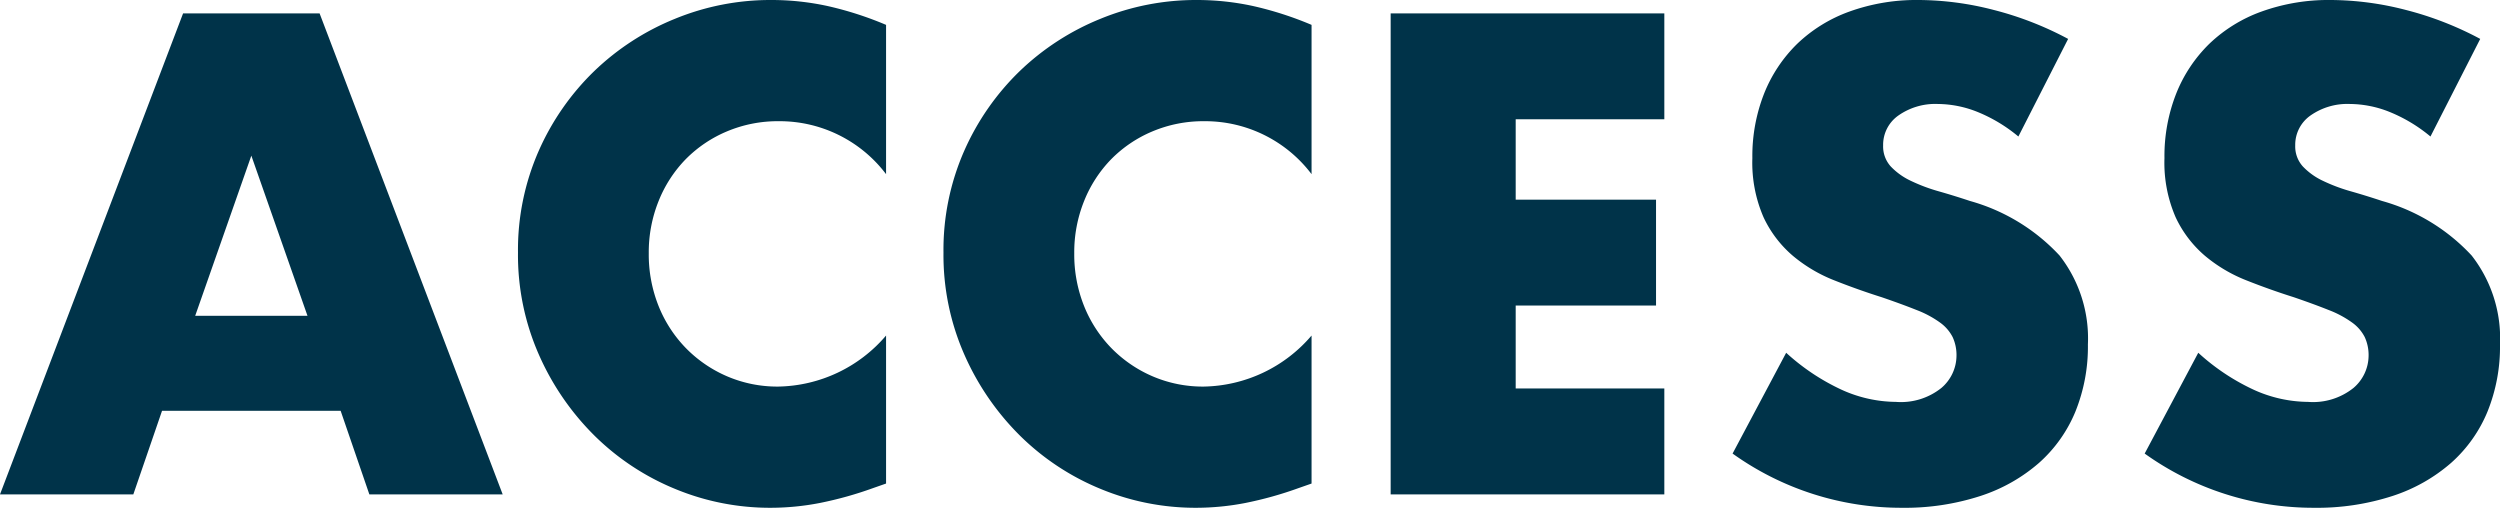
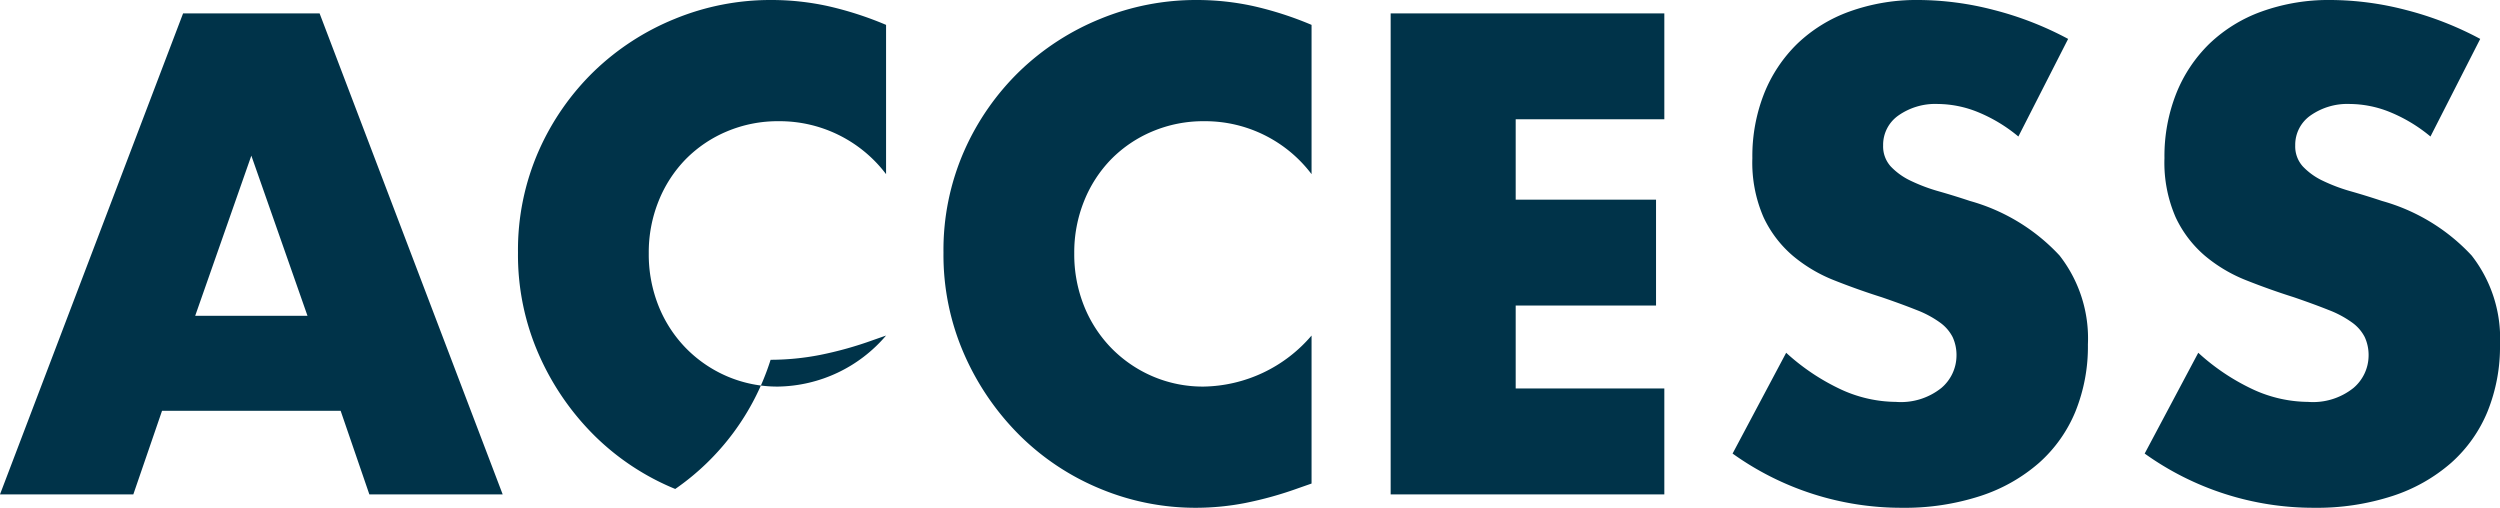
<svg xmlns="http://www.w3.org/2000/svg" width="156.76" height="31.84" viewBox="0 0 156.76 31.84">
-   <path id="パス_130734" data-name="パス 130734" d="M-59.84-11.2l-3.52-10.04L-66.88-11.2Zm2.08,5.96h-11.2L-70.76,0h-8.36l11.48-30.16h8.56L-47.6,0h-8.36Zm34.2-14.84a8.367,8.367,0,0,0-6.72-3.32,8.22,8.22,0,0,0-3.26.64,7.933,7.933,0,0,0-2.58,1.74,8.012,8.012,0,0,0-1.7,2.62,8.6,8.6,0,0,0-.62,3.28,8.708,8.708,0,0,0,.62,3.32A8.076,8.076,0,0,0-36.1-9.16,8.062,8.062,0,0,0-33.52-7.4a7.975,7.975,0,0,0,3.2.64,9.078,9.078,0,0,0,6.76-3.2V-.68l-.8.28a23.147,23.147,0,0,1-3.36.94,16.282,16.282,0,0,1-3.08.3A15.529,15.529,0,0,1-36.78-.34a15.636,15.636,0,0,1-5.04-3.32,16.517,16.517,0,0,1-3.5-5.08,15.493,15.493,0,0,1-1.32-6.42,15.419,15.419,0,0,1,1.3-6.38,15.879,15.879,0,0,1,3.48-5,15.915,15.915,0,0,1,5.06-3.28A15.779,15.779,0,0,1-30.76-31a16.543,16.543,0,0,1,3.54.38,21.473,21.473,0,0,1,3.66,1.18Zm26.68,0A8.367,8.367,0,0,0-3.6-23.4a8.22,8.22,0,0,0-3.26.64,7.933,7.933,0,0,0-2.58,1.74,8.012,8.012,0,0,0-1.7,2.62,8.6,8.6,0,0,0-.62,3.28,8.708,8.708,0,0,0,.62,3.32A8.076,8.076,0,0,0-9.42-9.16,8.062,8.062,0,0,0-6.84-7.4a7.975,7.975,0,0,0,3.2.64,9.078,9.078,0,0,0,6.76-3.2V-.68l-.8.28A23.147,23.147,0,0,1-1.04.54a16.282,16.282,0,0,1-3.08.3A15.529,15.529,0,0,1-10.1-.34a15.636,15.636,0,0,1-5.04-3.32,16.517,16.517,0,0,1-3.5-5.08,15.493,15.493,0,0,1-1.32-6.42,15.419,15.419,0,0,1,1.3-6.38,15.879,15.879,0,0,1,3.48-5,15.915,15.915,0,0,1,5.06-3.28A15.779,15.779,0,0,1-4.08-31a16.543,16.543,0,0,1,3.54.38,21.473,21.473,0,0,1,3.66,1.18Zm22.12-3.44H15.92v5.04h8.8v6.64h-8.8v5.2h9.32V0H8.08V-30.16H25.24Zm22.2,1.08a9.681,9.681,0,0,0-2.56-1.54,6.8,6.8,0,0,0-2.48-.5,4.024,4.024,0,0,0-2.48.72,2.243,2.243,0,0,0-.96,1.88,1.87,1.87,0,0,0,.48,1.32,4.183,4.183,0,0,0,1.26.9,10.784,10.784,0,0,0,1.76.66q.98.28,1.94.6a12.1,12.1,0,0,1,5.62,3.42A8.437,8.437,0,0,1,51.8-9.4a10.863,10.863,0,0,1-.78,4.2,8.764,8.764,0,0,1-2.28,3.22A10.52,10.52,0,0,1,45.06.1a15.326,15.326,0,0,1-4.94.74,18.168,18.168,0,0,1-10.6-3.4l3.36-6.32a13.63,13.63,0,0,0,3.48,2.32,8.364,8.364,0,0,0,3.4.76,4.058,4.058,0,0,0,2.86-.88,2.678,2.678,0,0,0,.94-2,2.7,2.7,0,0,0-.24-1.18,2.556,2.556,0,0,0-.8-.92,6.412,6.412,0,0,0-1.46-.78q-.9-.36-2.18-.8-1.52-.48-2.98-1.06a9.377,9.377,0,0,1-2.6-1.54,7.156,7.156,0,0,1-1.84-2.42,8.558,8.558,0,0,1-.7-3.7,10.689,10.689,0,0,1,.74-4.06,9.022,9.022,0,0,1,2.08-3.12,9.271,9.271,0,0,1,3.28-2.02A12.4,12.4,0,0,1,41.2-31a19,19,0,0,1,4.68.62,20.642,20.642,0,0,1,4.68,1.82Zm25.84,0a9.681,9.681,0,0,0-2.56-1.54,6.8,6.8,0,0,0-2.48-.5,4.024,4.024,0,0,0-2.48.72,2.243,2.243,0,0,0-.96,1.88,1.87,1.87,0,0,0,.48,1.32,4.183,4.183,0,0,0,1.26.9A10.784,10.784,0,0,0,68.3-19q.98.28,1.94.6a12.1,12.1,0,0,1,5.62,3.42A8.437,8.437,0,0,1,77.64-9.4a10.863,10.863,0,0,1-.78,4.2,8.764,8.764,0,0,1-2.28,3.22A10.52,10.52,0,0,1,70.9.1a15.326,15.326,0,0,1-4.94.74,18.168,18.168,0,0,1-10.6-3.4l3.36-6.32A13.63,13.63,0,0,0,62.2-6.56a8.364,8.364,0,0,0,3.4.76,4.058,4.058,0,0,0,2.86-.88,2.678,2.678,0,0,0,.94-2,2.7,2.7,0,0,0-.24-1.18,2.556,2.556,0,0,0-.8-.92,6.412,6.412,0,0,0-1.46-.78q-.9-.36-2.18-.8-1.52-.48-2.98-1.06a9.377,9.377,0,0,1-2.6-1.54,7.156,7.156,0,0,1-1.84-2.42,8.558,8.558,0,0,1-.7-3.7,10.689,10.689,0,0,1,.74-4.06,9.022,9.022,0,0,1,2.08-3.12,9.271,9.271,0,0,1,3.28-2.02A12.4,12.4,0,0,1,67.04-31a19,19,0,0,1,4.68.62,20.642,20.642,0,0,1,4.68,1.82Z" transform="translate(79.12 31)" fill="#003349" />
+   <path id="パス_130734" data-name="パス 130734" d="M-59.84-11.2l-3.52-10.04L-66.88-11.2Zm2.08,5.96h-11.2L-70.76,0h-8.36l11.48-30.16h8.56L-47.6,0h-8.36Zm34.2-14.84a8.367,8.367,0,0,0-6.72-3.32,8.22,8.22,0,0,0-3.26.64,7.933,7.933,0,0,0-2.58,1.74,8.012,8.012,0,0,0-1.7,2.62,8.6,8.6,0,0,0-.62,3.28,8.708,8.708,0,0,0,.62,3.32A8.076,8.076,0,0,0-36.1-9.16,8.062,8.062,0,0,0-33.52-7.4a7.975,7.975,0,0,0,3.2.64,9.078,9.078,0,0,0,6.76-3.2l-.8.28a23.147,23.147,0,0,1-3.36.94,16.282,16.282,0,0,1-3.08.3A15.529,15.529,0,0,1-36.78-.34a15.636,15.636,0,0,1-5.04-3.32,16.517,16.517,0,0,1-3.5-5.08,15.493,15.493,0,0,1-1.32-6.42,15.419,15.419,0,0,1,1.3-6.38,15.879,15.879,0,0,1,3.48-5,15.915,15.915,0,0,1,5.06-3.28A15.779,15.779,0,0,1-30.76-31a16.543,16.543,0,0,1,3.54.38,21.473,21.473,0,0,1,3.66,1.18Zm26.68,0A8.367,8.367,0,0,0-3.6-23.4a8.22,8.22,0,0,0-3.26.64,7.933,7.933,0,0,0-2.58,1.74,8.012,8.012,0,0,0-1.7,2.62,8.6,8.6,0,0,0-.62,3.28,8.708,8.708,0,0,0,.62,3.32A8.076,8.076,0,0,0-9.42-9.16,8.062,8.062,0,0,0-6.84-7.4a7.975,7.975,0,0,0,3.2.64,9.078,9.078,0,0,0,6.76-3.2V-.68l-.8.28A23.147,23.147,0,0,1-1.04.54a16.282,16.282,0,0,1-3.08.3A15.529,15.529,0,0,1-10.1-.34a15.636,15.636,0,0,1-5.04-3.32,16.517,16.517,0,0,1-3.5-5.08,15.493,15.493,0,0,1-1.32-6.42,15.419,15.419,0,0,1,1.3-6.38,15.879,15.879,0,0,1,3.48-5,15.915,15.915,0,0,1,5.06-3.28A15.779,15.779,0,0,1-4.08-31a16.543,16.543,0,0,1,3.54.38,21.473,21.473,0,0,1,3.66,1.18Zm22.12-3.44H15.92v5.04h8.8v6.64h-8.8v5.2h9.32V0H8.08V-30.16H25.24Zm22.2,1.08a9.681,9.681,0,0,0-2.56-1.54,6.8,6.8,0,0,0-2.48-.5,4.024,4.024,0,0,0-2.48.72,2.243,2.243,0,0,0-.96,1.88,1.87,1.87,0,0,0,.48,1.32,4.183,4.183,0,0,0,1.26.9,10.784,10.784,0,0,0,1.76.66q.98.28,1.94.6a12.1,12.1,0,0,1,5.62,3.42A8.437,8.437,0,0,1,51.8-9.4a10.863,10.863,0,0,1-.78,4.2,8.764,8.764,0,0,1-2.28,3.22A10.52,10.52,0,0,1,45.06.1a15.326,15.326,0,0,1-4.94.74,18.168,18.168,0,0,1-10.6-3.4l3.36-6.32a13.63,13.63,0,0,0,3.48,2.32,8.364,8.364,0,0,0,3.4.76,4.058,4.058,0,0,0,2.86-.88,2.678,2.678,0,0,0,.94-2,2.7,2.7,0,0,0-.24-1.18,2.556,2.556,0,0,0-.8-.92,6.412,6.412,0,0,0-1.46-.78q-.9-.36-2.18-.8-1.52-.48-2.98-1.06a9.377,9.377,0,0,1-2.6-1.54,7.156,7.156,0,0,1-1.84-2.42,8.558,8.558,0,0,1-.7-3.7,10.689,10.689,0,0,1,.74-4.06,9.022,9.022,0,0,1,2.08-3.12,9.271,9.271,0,0,1,3.28-2.02A12.4,12.4,0,0,1,41.2-31a19,19,0,0,1,4.68.62,20.642,20.642,0,0,1,4.68,1.82Zm25.84,0a9.681,9.681,0,0,0-2.56-1.54,6.8,6.8,0,0,0-2.48-.5,4.024,4.024,0,0,0-2.48.72,2.243,2.243,0,0,0-.96,1.88,1.87,1.87,0,0,0,.48,1.32,4.183,4.183,0,0,0,1.26.9A10.784,10.784,0,0,0,68.3-19q.98.28,1.94.6a12.1,12.1,0,0,1,5.62,3.42A8.437,8.437,0,0,1,77.64-9.4a10.863,10.863,0,0,1-.78,4.2,8.764,8.764,0,0,1-2.28,3.22A10.52,10.52,0,0,1,70.9.1a15.326,15.326,0,0,1-4.94.74,18.168,18.168,0,0,1-10.6-3.4l3.36-6.32A13.63,13.63,0,0,0,62.2-6.56a8.364,8.364,0,0,0,3.4.76,4.058,4.058,0,0,0,2.86-.88,2.678,2.678,0,0,0,.94-2,2.7,2.7,0,0,0-.24-1.18,2.556,2.556,0,0,0-.8-.92,6.412,6.412,0,0,0-1.46-.78q-.9-.36-2.18-.8-1.52-.48-2.98-1.06a9.377,9.377,0,0,1-2.6-1.54,7.156,7.156,0,0,1-1.84-2.42,8.558,8.558,0,0,1-.7-3.7,10.689,10.689,0,0,1,.74-4.06,9.022,9.022,0,0,1,2.08-3.12,9.271,9.271,0,0,1,3.28-2.02A12.4,12.4,0,0,1,67.04-31a19,19,0,0,1,4.68.62,20.642,20.642,0,0,1,4.68,1.82Z" transform="translate(79.12 31)" fill="#003349" />
</svg>